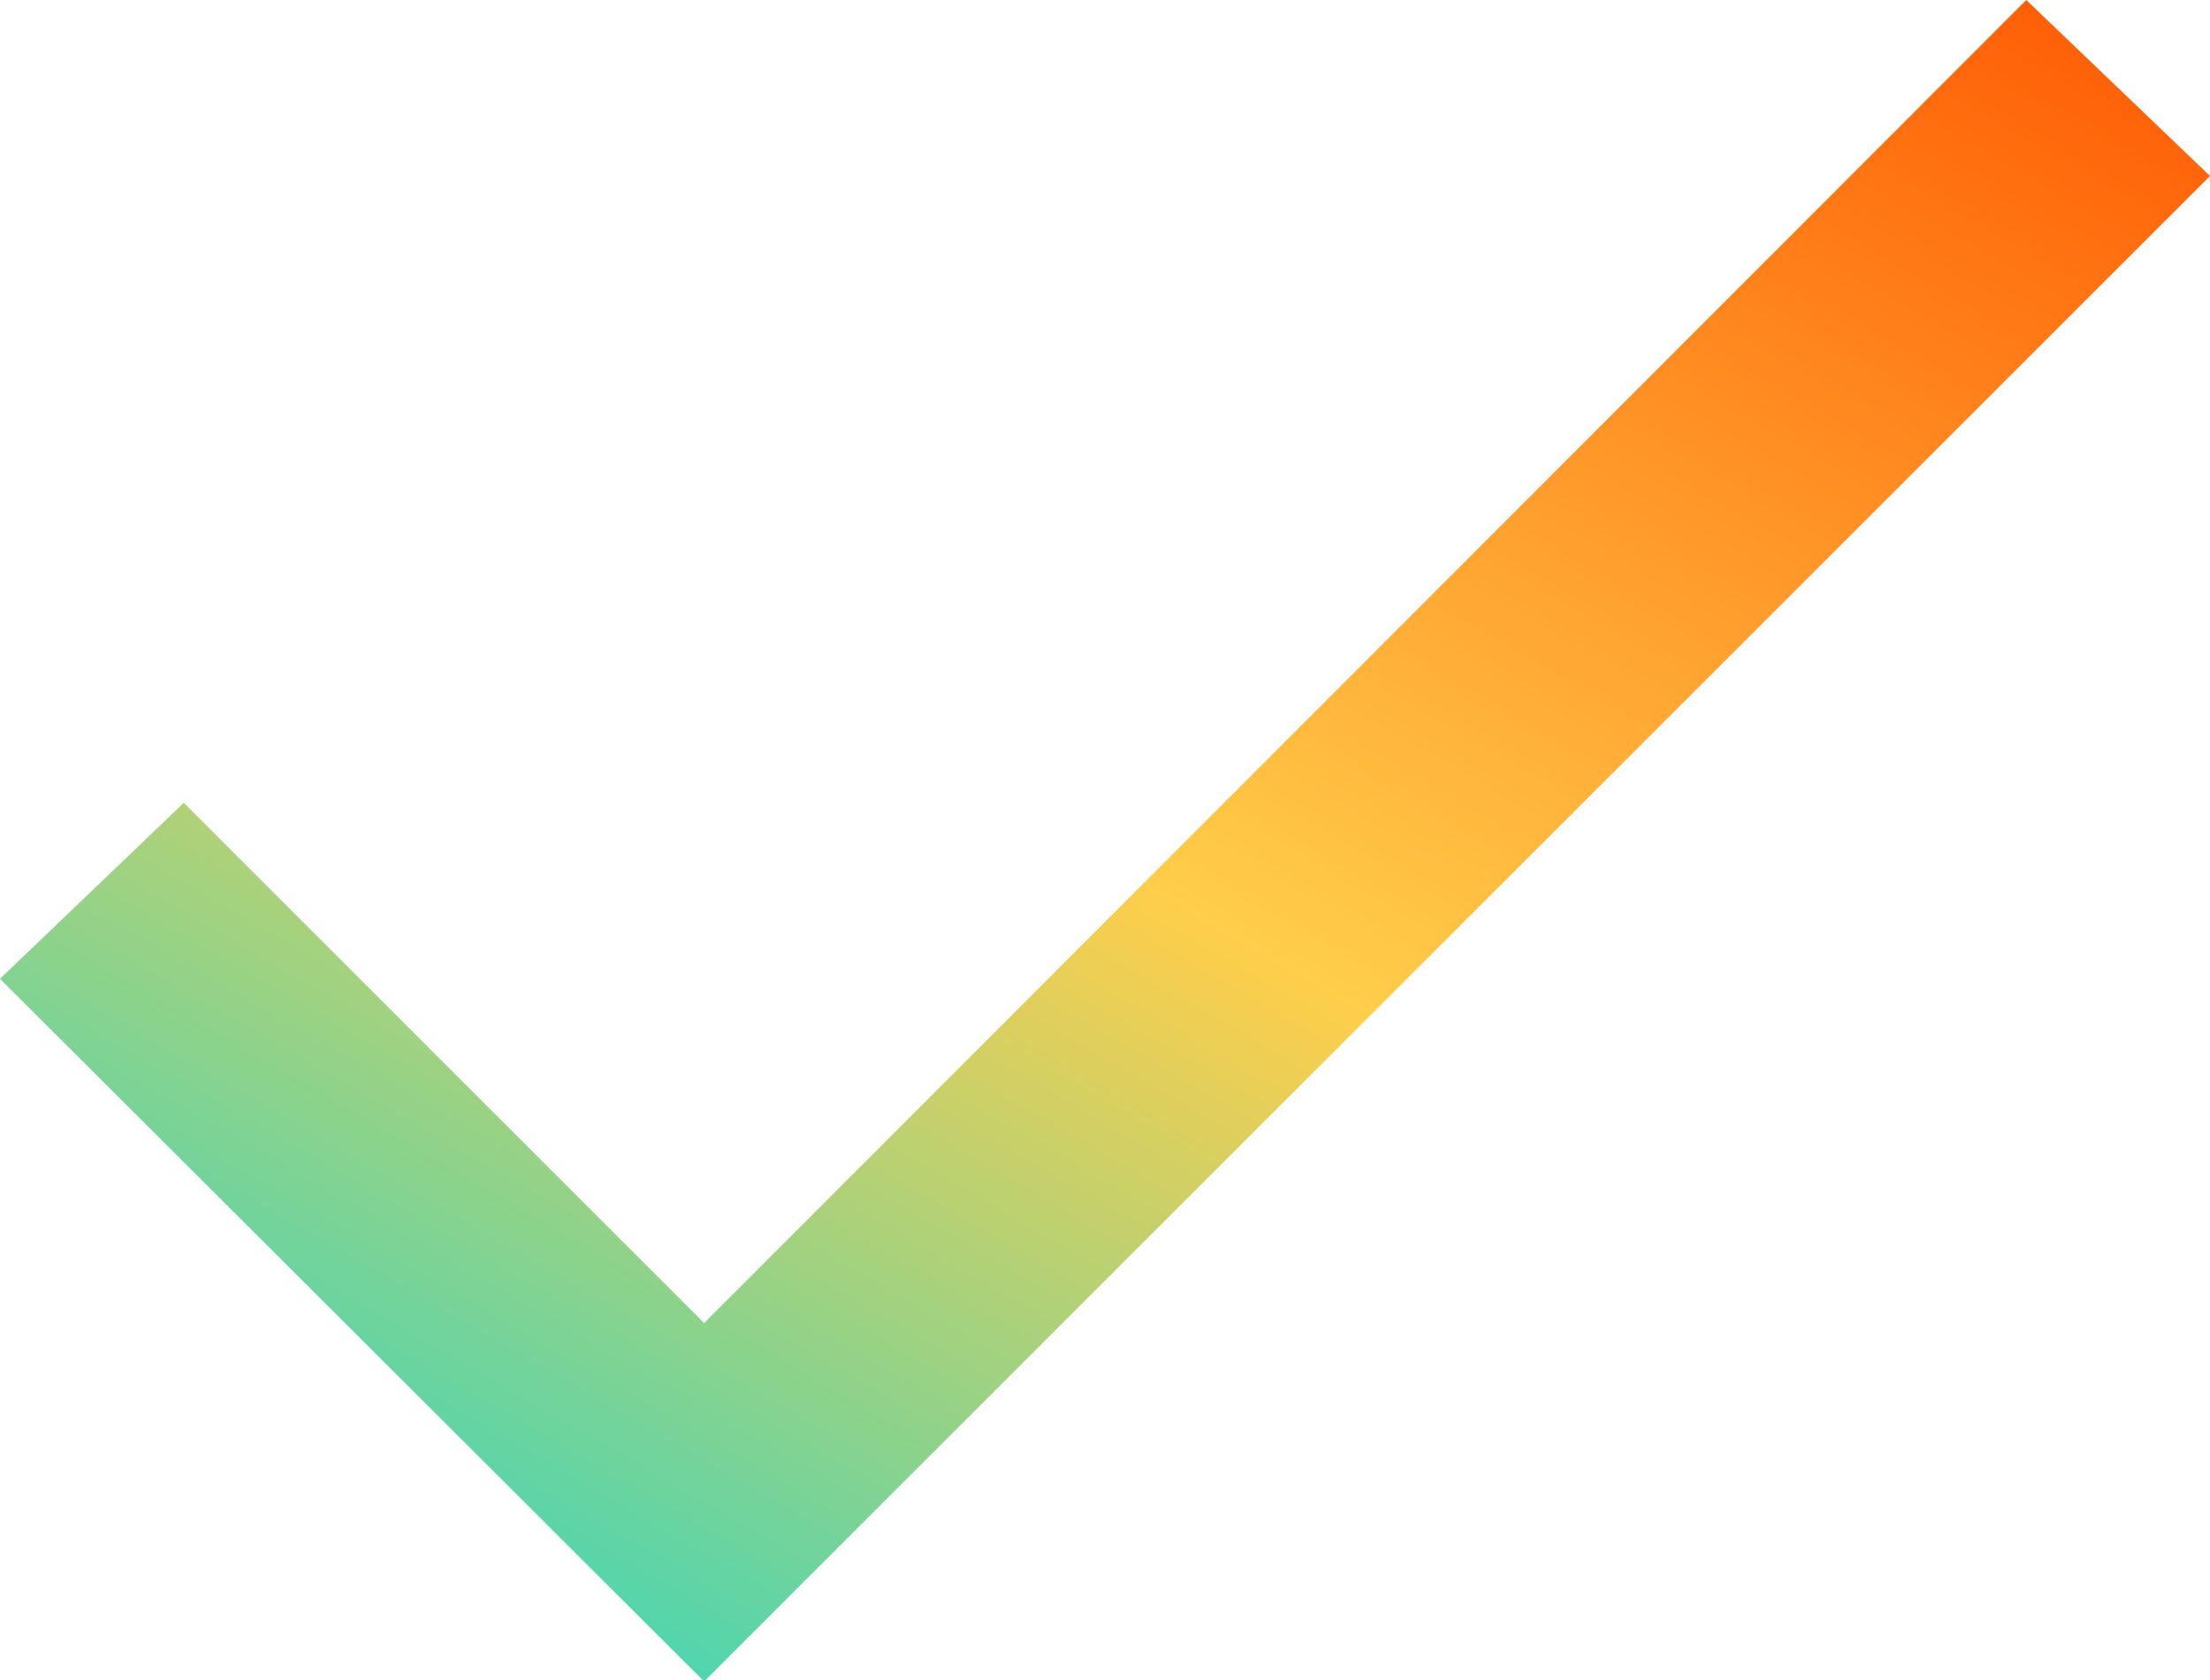
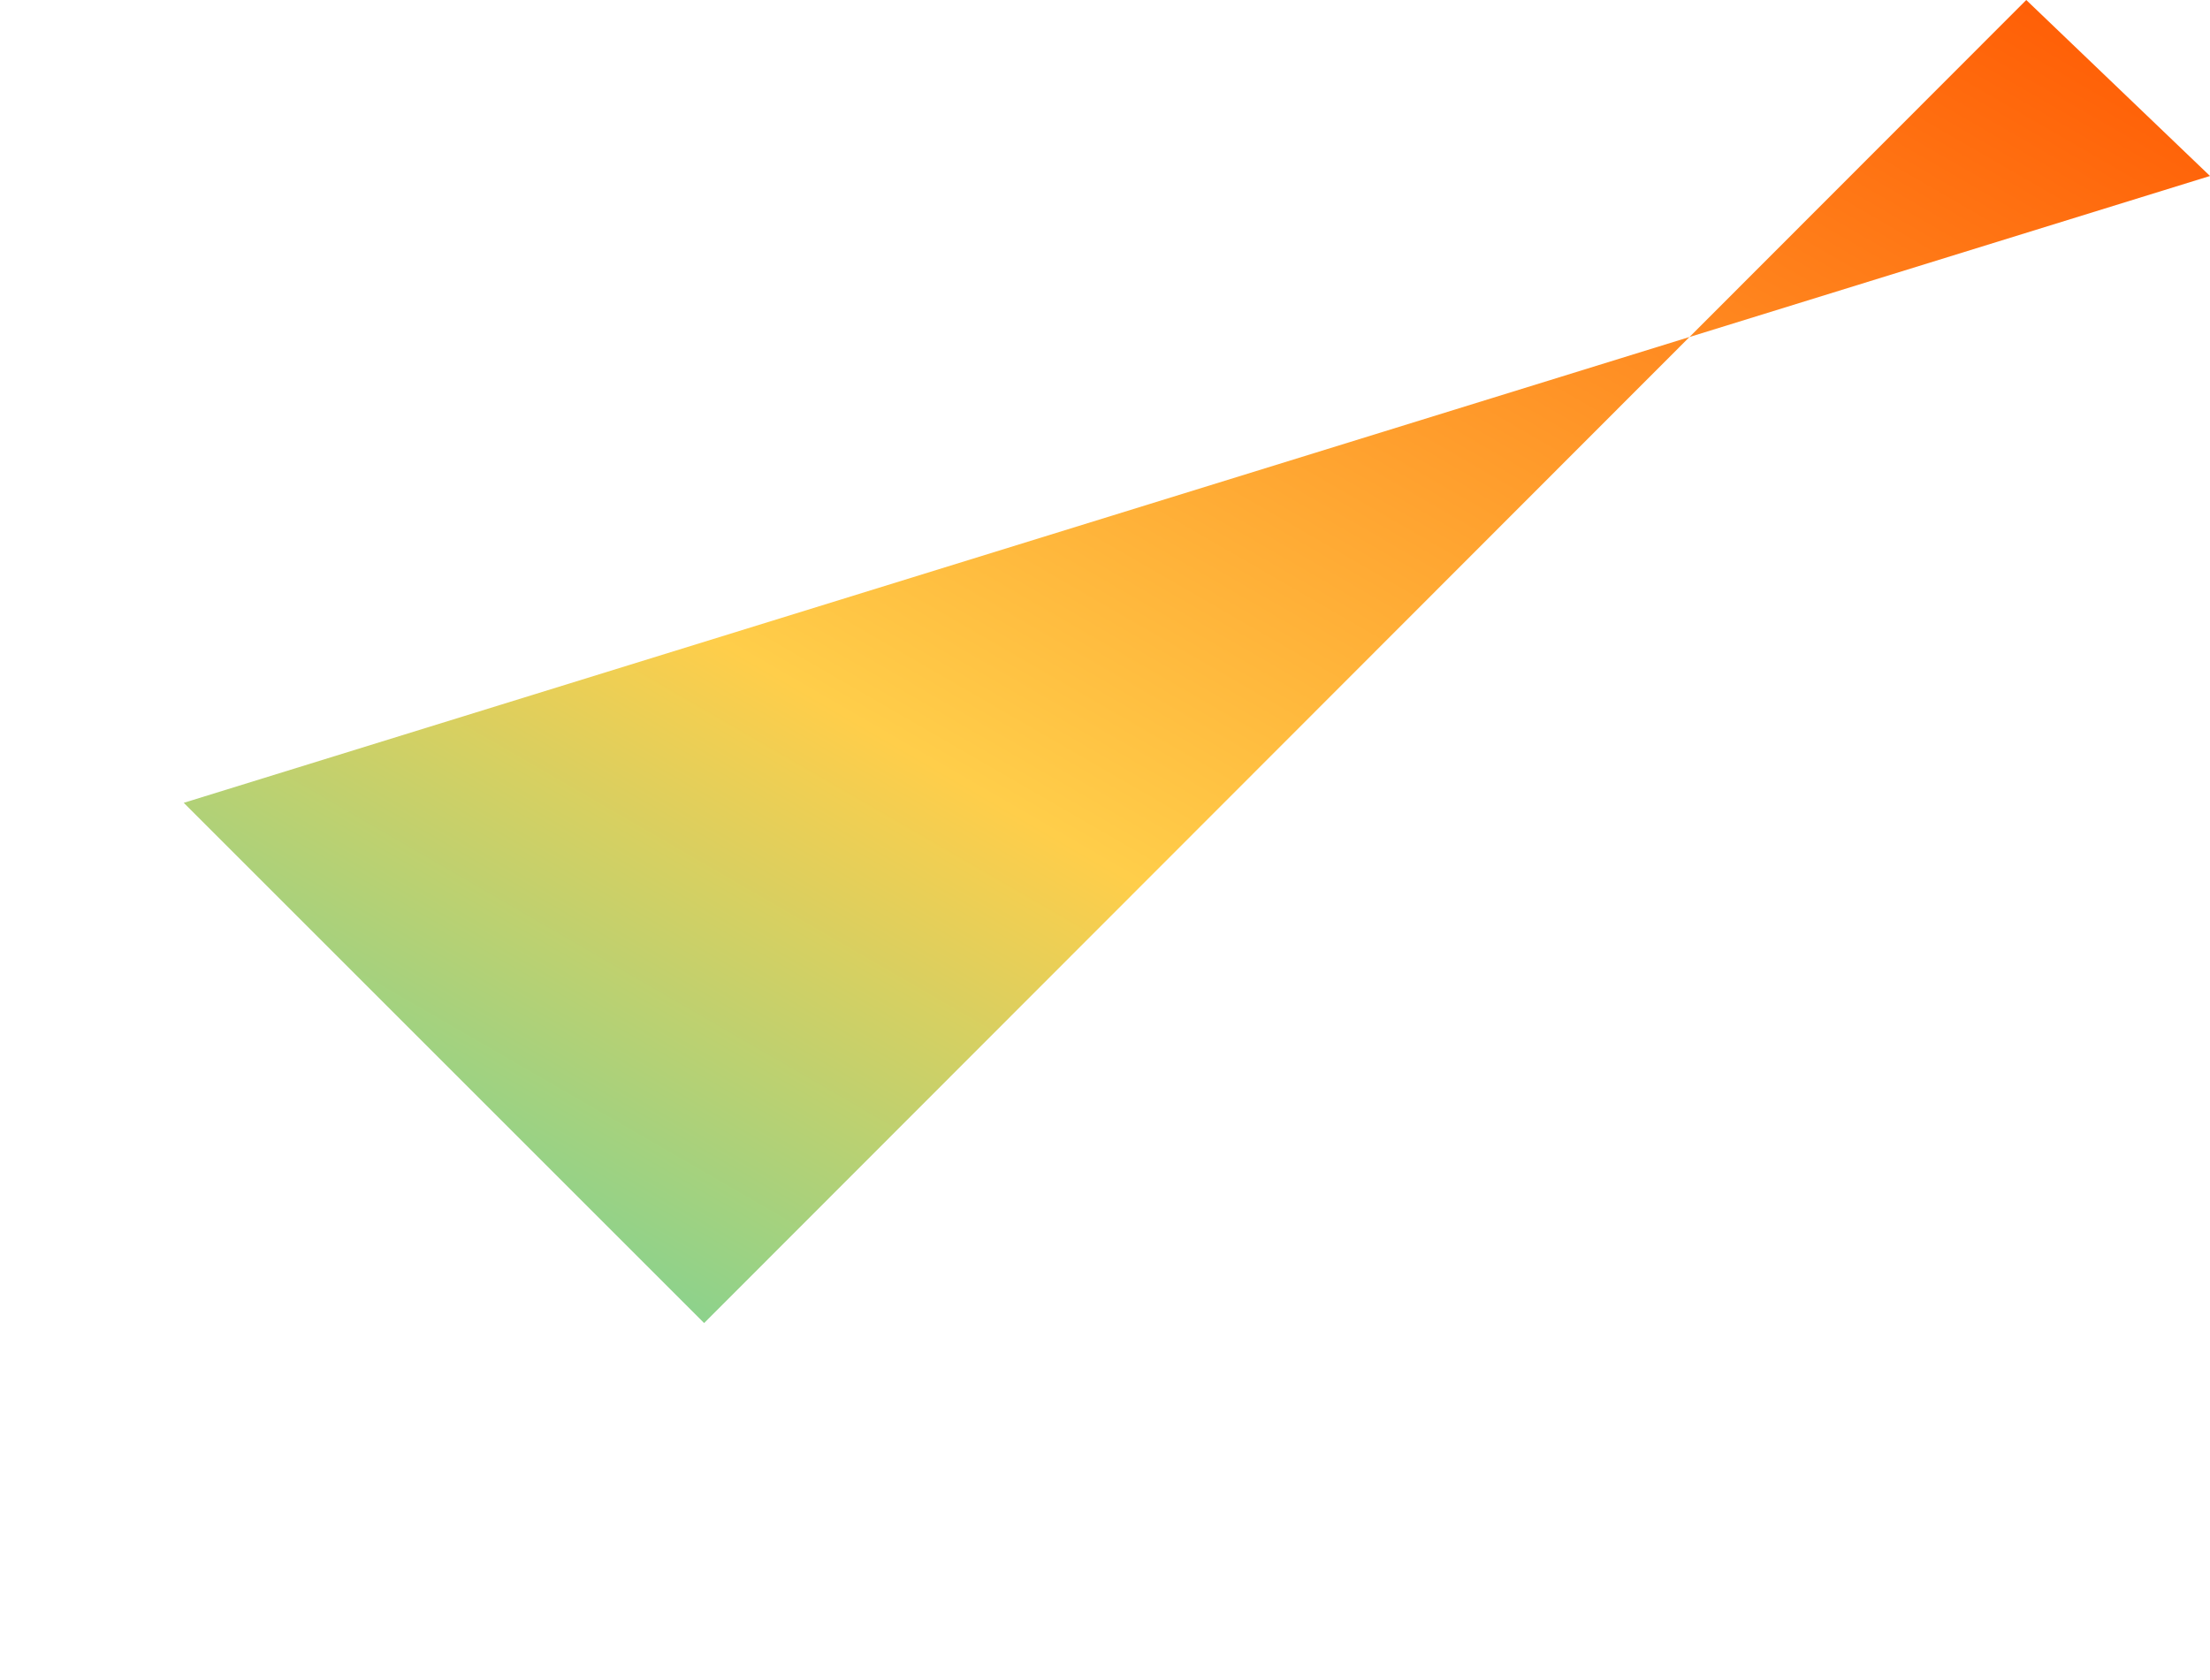
<svg xmlns="http://www.w3.org/2000/svg" viewBox="0 0 17.2 13.08">
  <defs>
    <style>.f{fill:url(#d);}</style>
    <linearGradient id="d" x1="-289.46" y1="427.28" x2="-288.59" y2="428.43" gradientTransform="translate(4978.37 5602.24) scale(17.2 -13.08)" gradientUnits="userSpaceOnUse">
      <stop offset="0" stop-color="#00d8dd" />
      <stop offset=".5" stop-color="#ffce4a" />
      <stop offset="1" stop-color="#ff5400" />
    </linearGradient>
  </defs>
  <g id="a" />
  <g id="b">
    <g id="c">
-       <path id="e" class="f" d="M5.48,10.3L1.43,6.25l-1.43,1.37,5.48,5.47L17.2,1.37l-1.43-1.37L5.48,10.3Z" />
+       <path id="e" class="f" d="M5.48,10.3L1.43,6.25L17.2,1.37l-1.43-1.37L5.48,10.3Z" />
    </g>
  </g>
</svg>